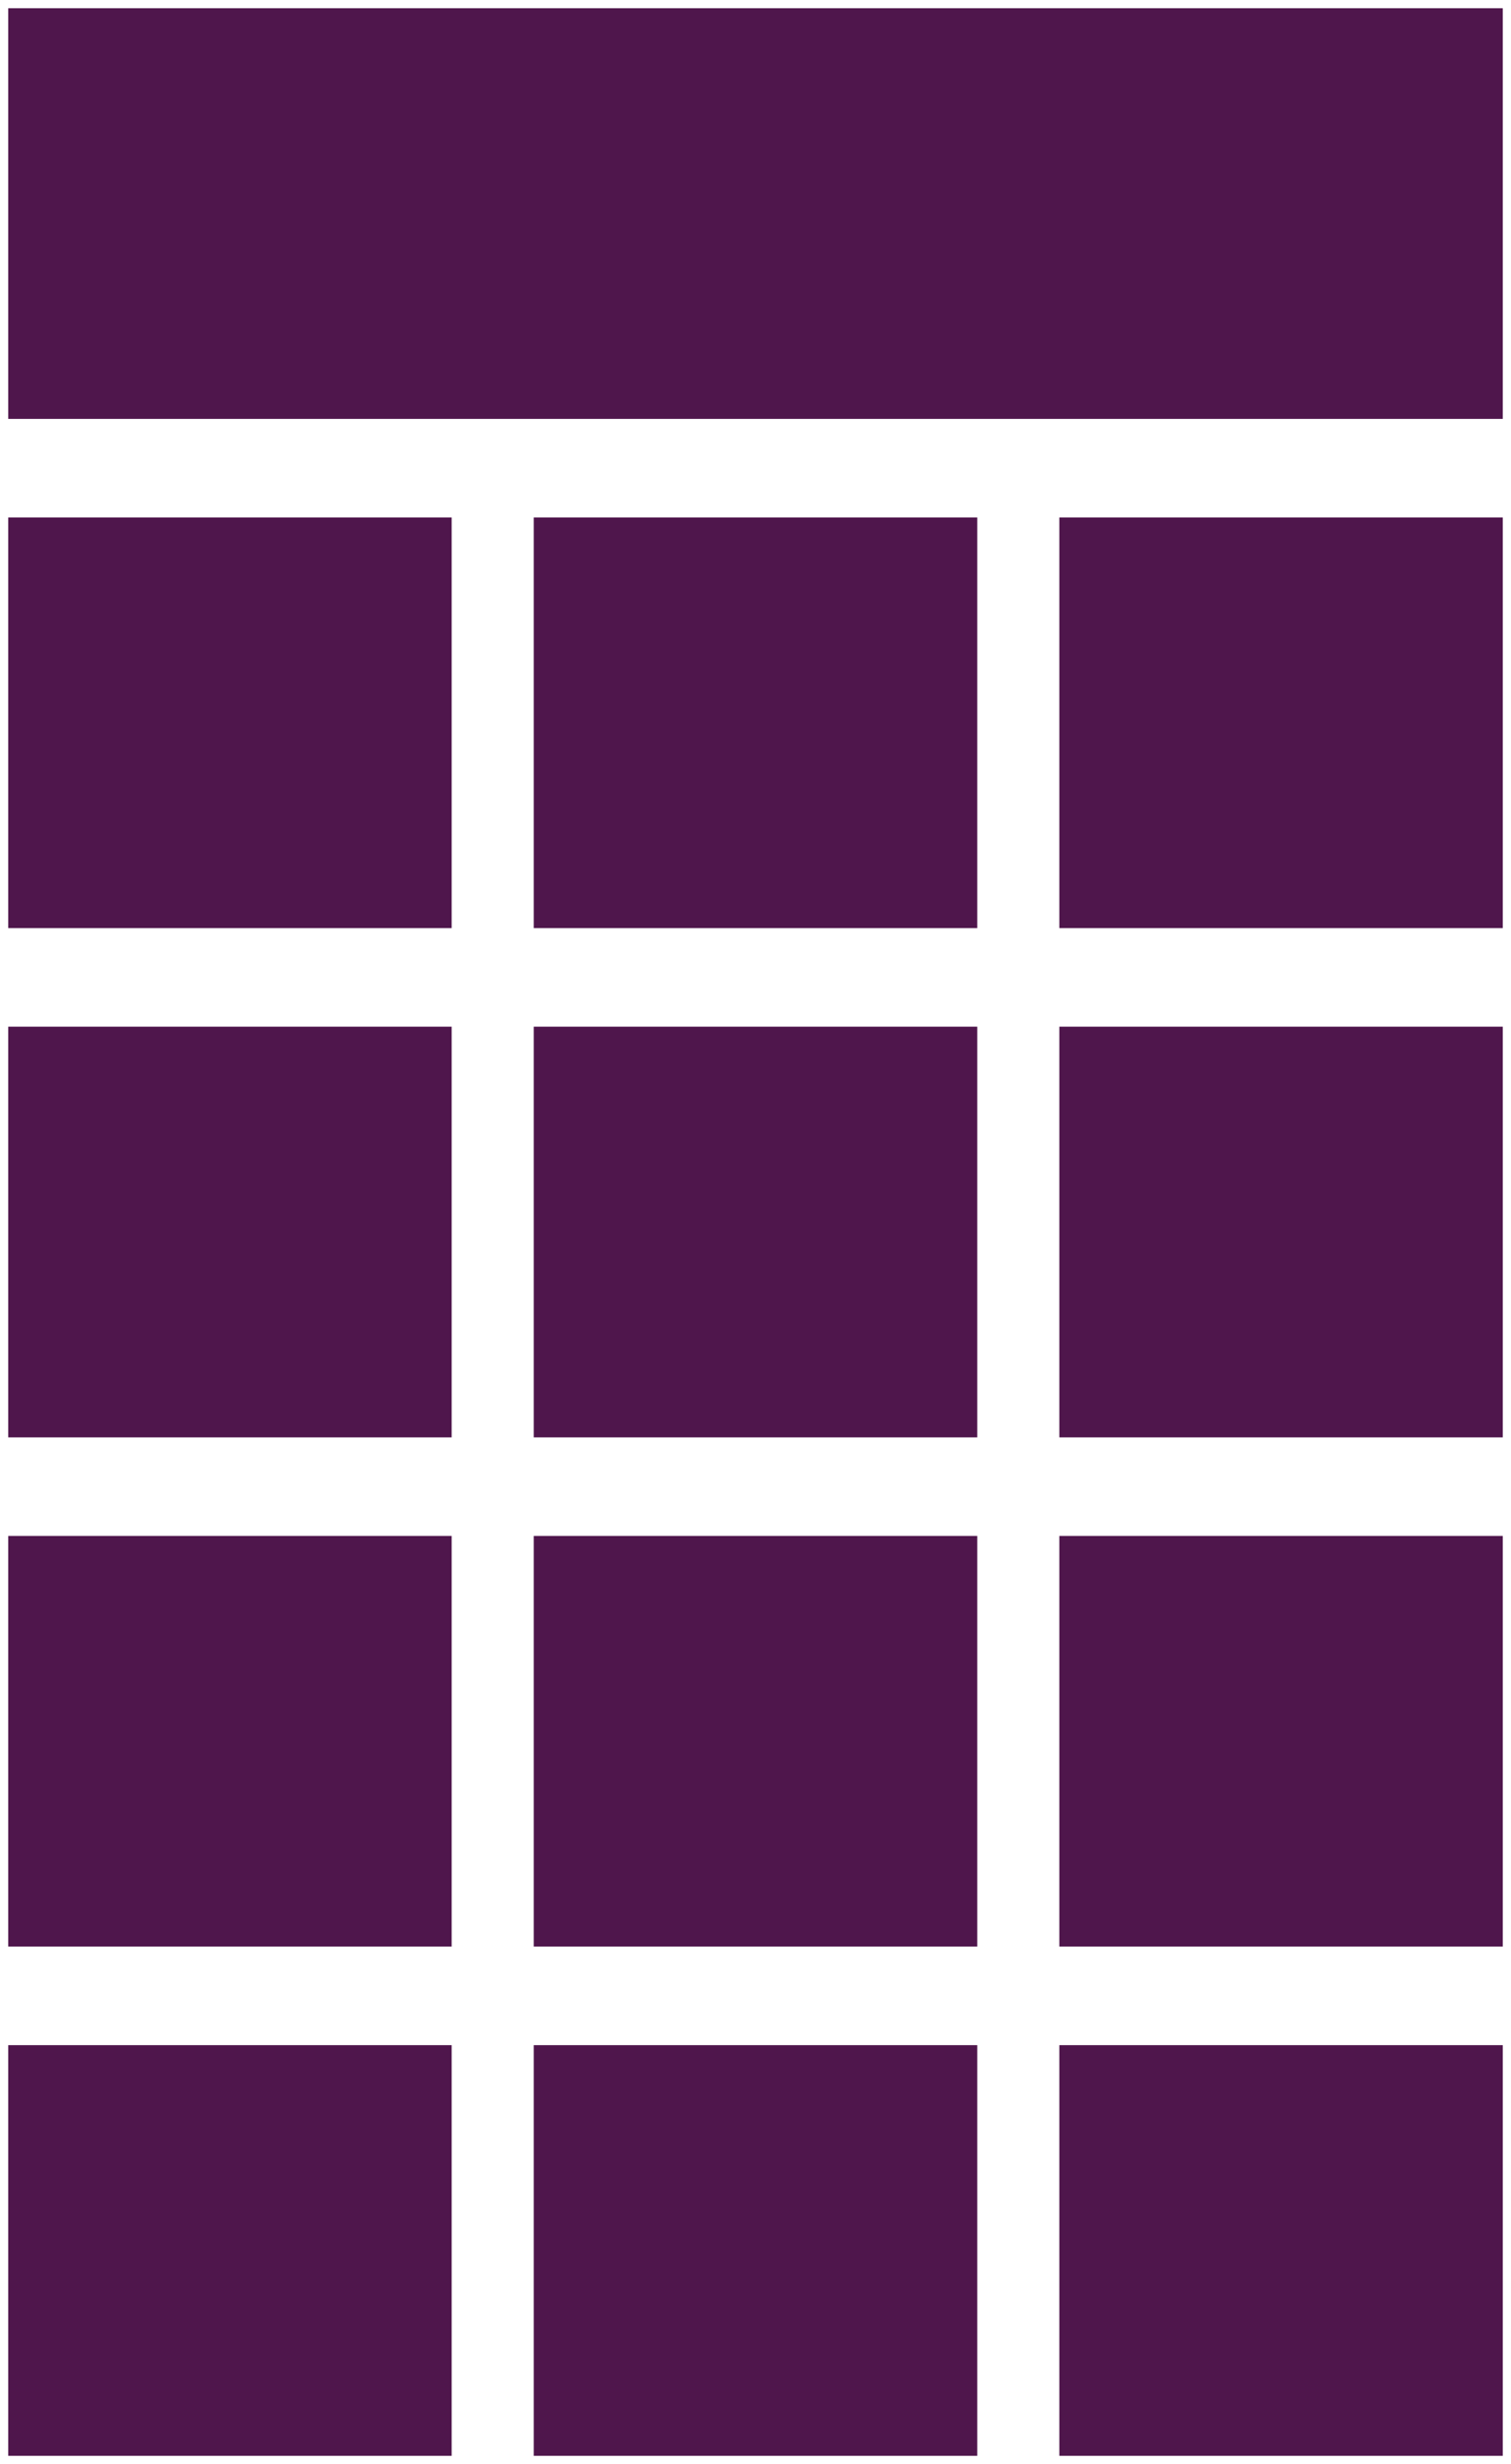
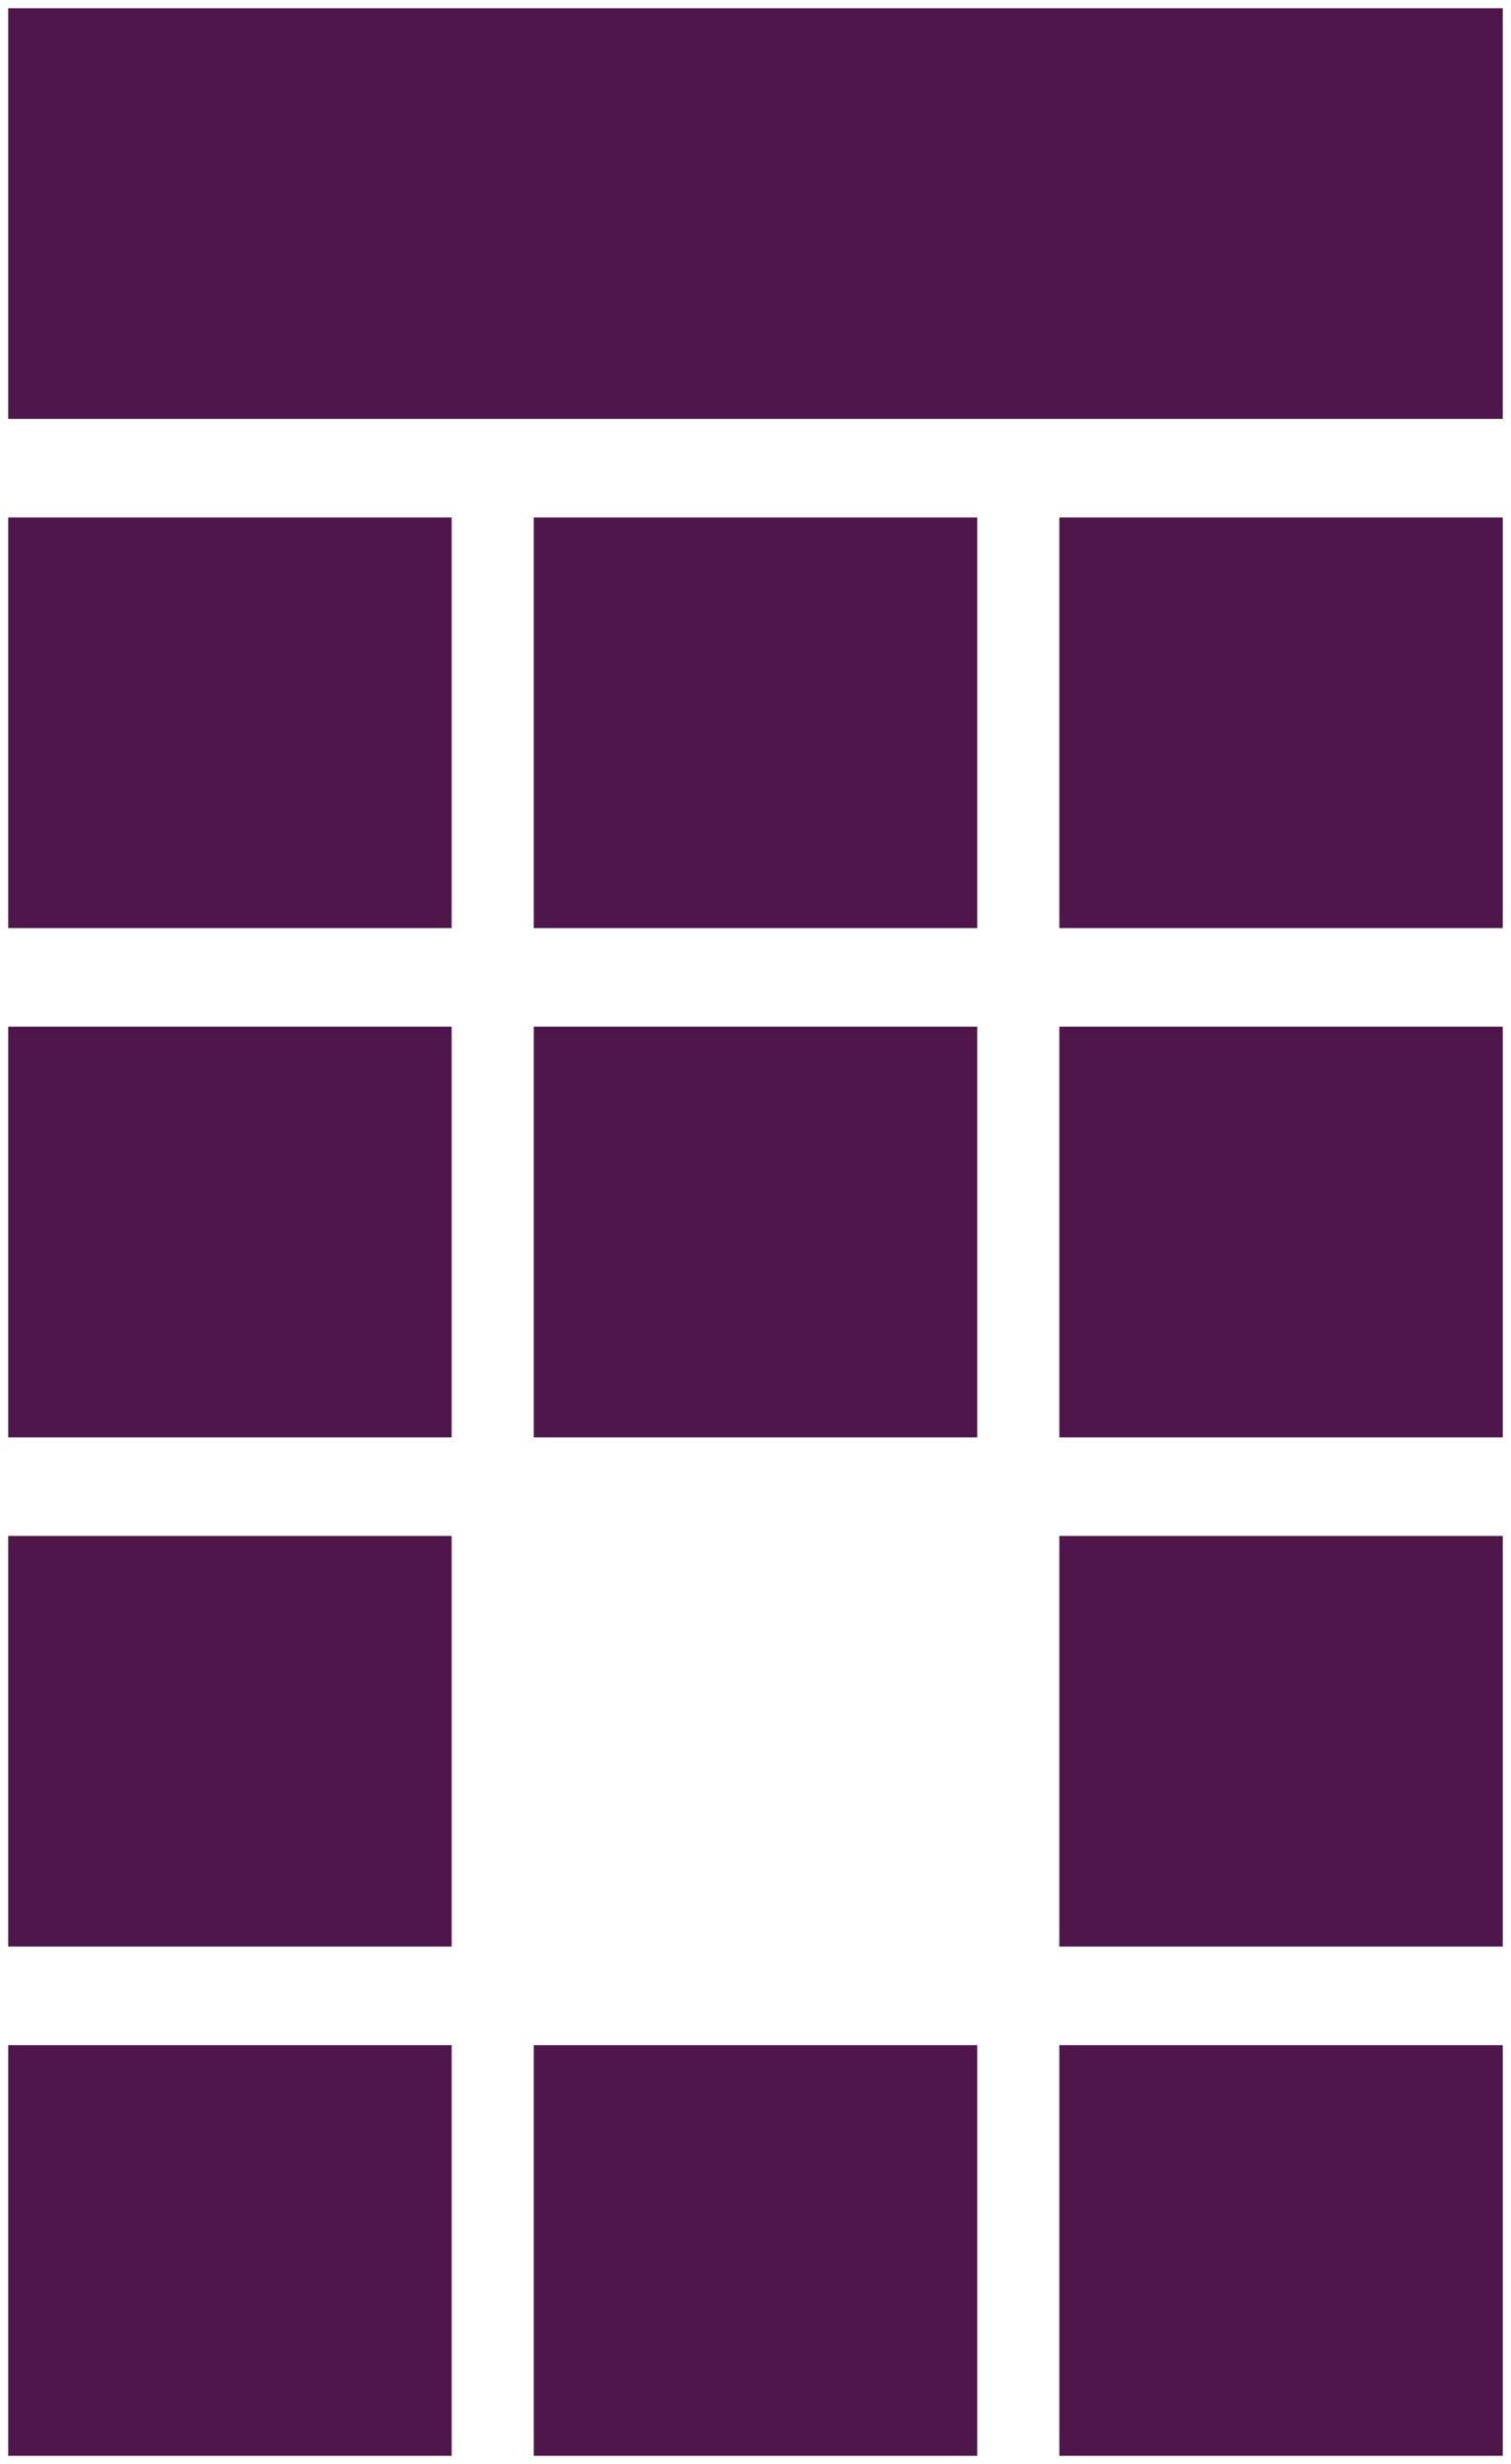
<svg xmlns="http://www.w3.org/2000/svg" width="92" height="150" viewBox="0 0 92 150" fill="none">
  <rect width="91" height="25" transform="translate(0.5 0.5)" fill="#4F164C" />
  <rect width="27" height="25" transform="translate(0.5 31.5)" fill="#4F164C" />
  <rect width="27" height="25" transform="translate(32.5 31.5)" fill="#4F164C" />
  <rect width="27" height="25" transform="translate(64.5 31.5)" fill="#4F164C" />
  <rect width="27" height="25" transform="translate(0.5 62.5)" fill="#4F164C" />
  <rect width="27" height="25" transform="translate(32.5 62.5)" fill="#4F164C" />
  <rect width="27" height="25" transform="translate(64.5 62.5)" fill="#4F164C" />
  <rect width="27" height="25" transform="translate(0.5 93.5)" fill="#4F164C" />
-   <rect width="27" height="25" transform="translate(32.5 93.5)" fill="#4F164C" />
  <rect width="27" height="25" transform="translate(64.5 93.5)" fill="#4F164C" />
  <rect width="27" height="25" transform="translate(0.5 124.5)" fill="#4F164C" />
  <rect width="27" height="25" transform="translate(32.5 124.5)" fill="#4F164C" />
  <rect width="27" height="25" transform="translate(64.5 124.5)" fill="#4F164C" />
</svg>